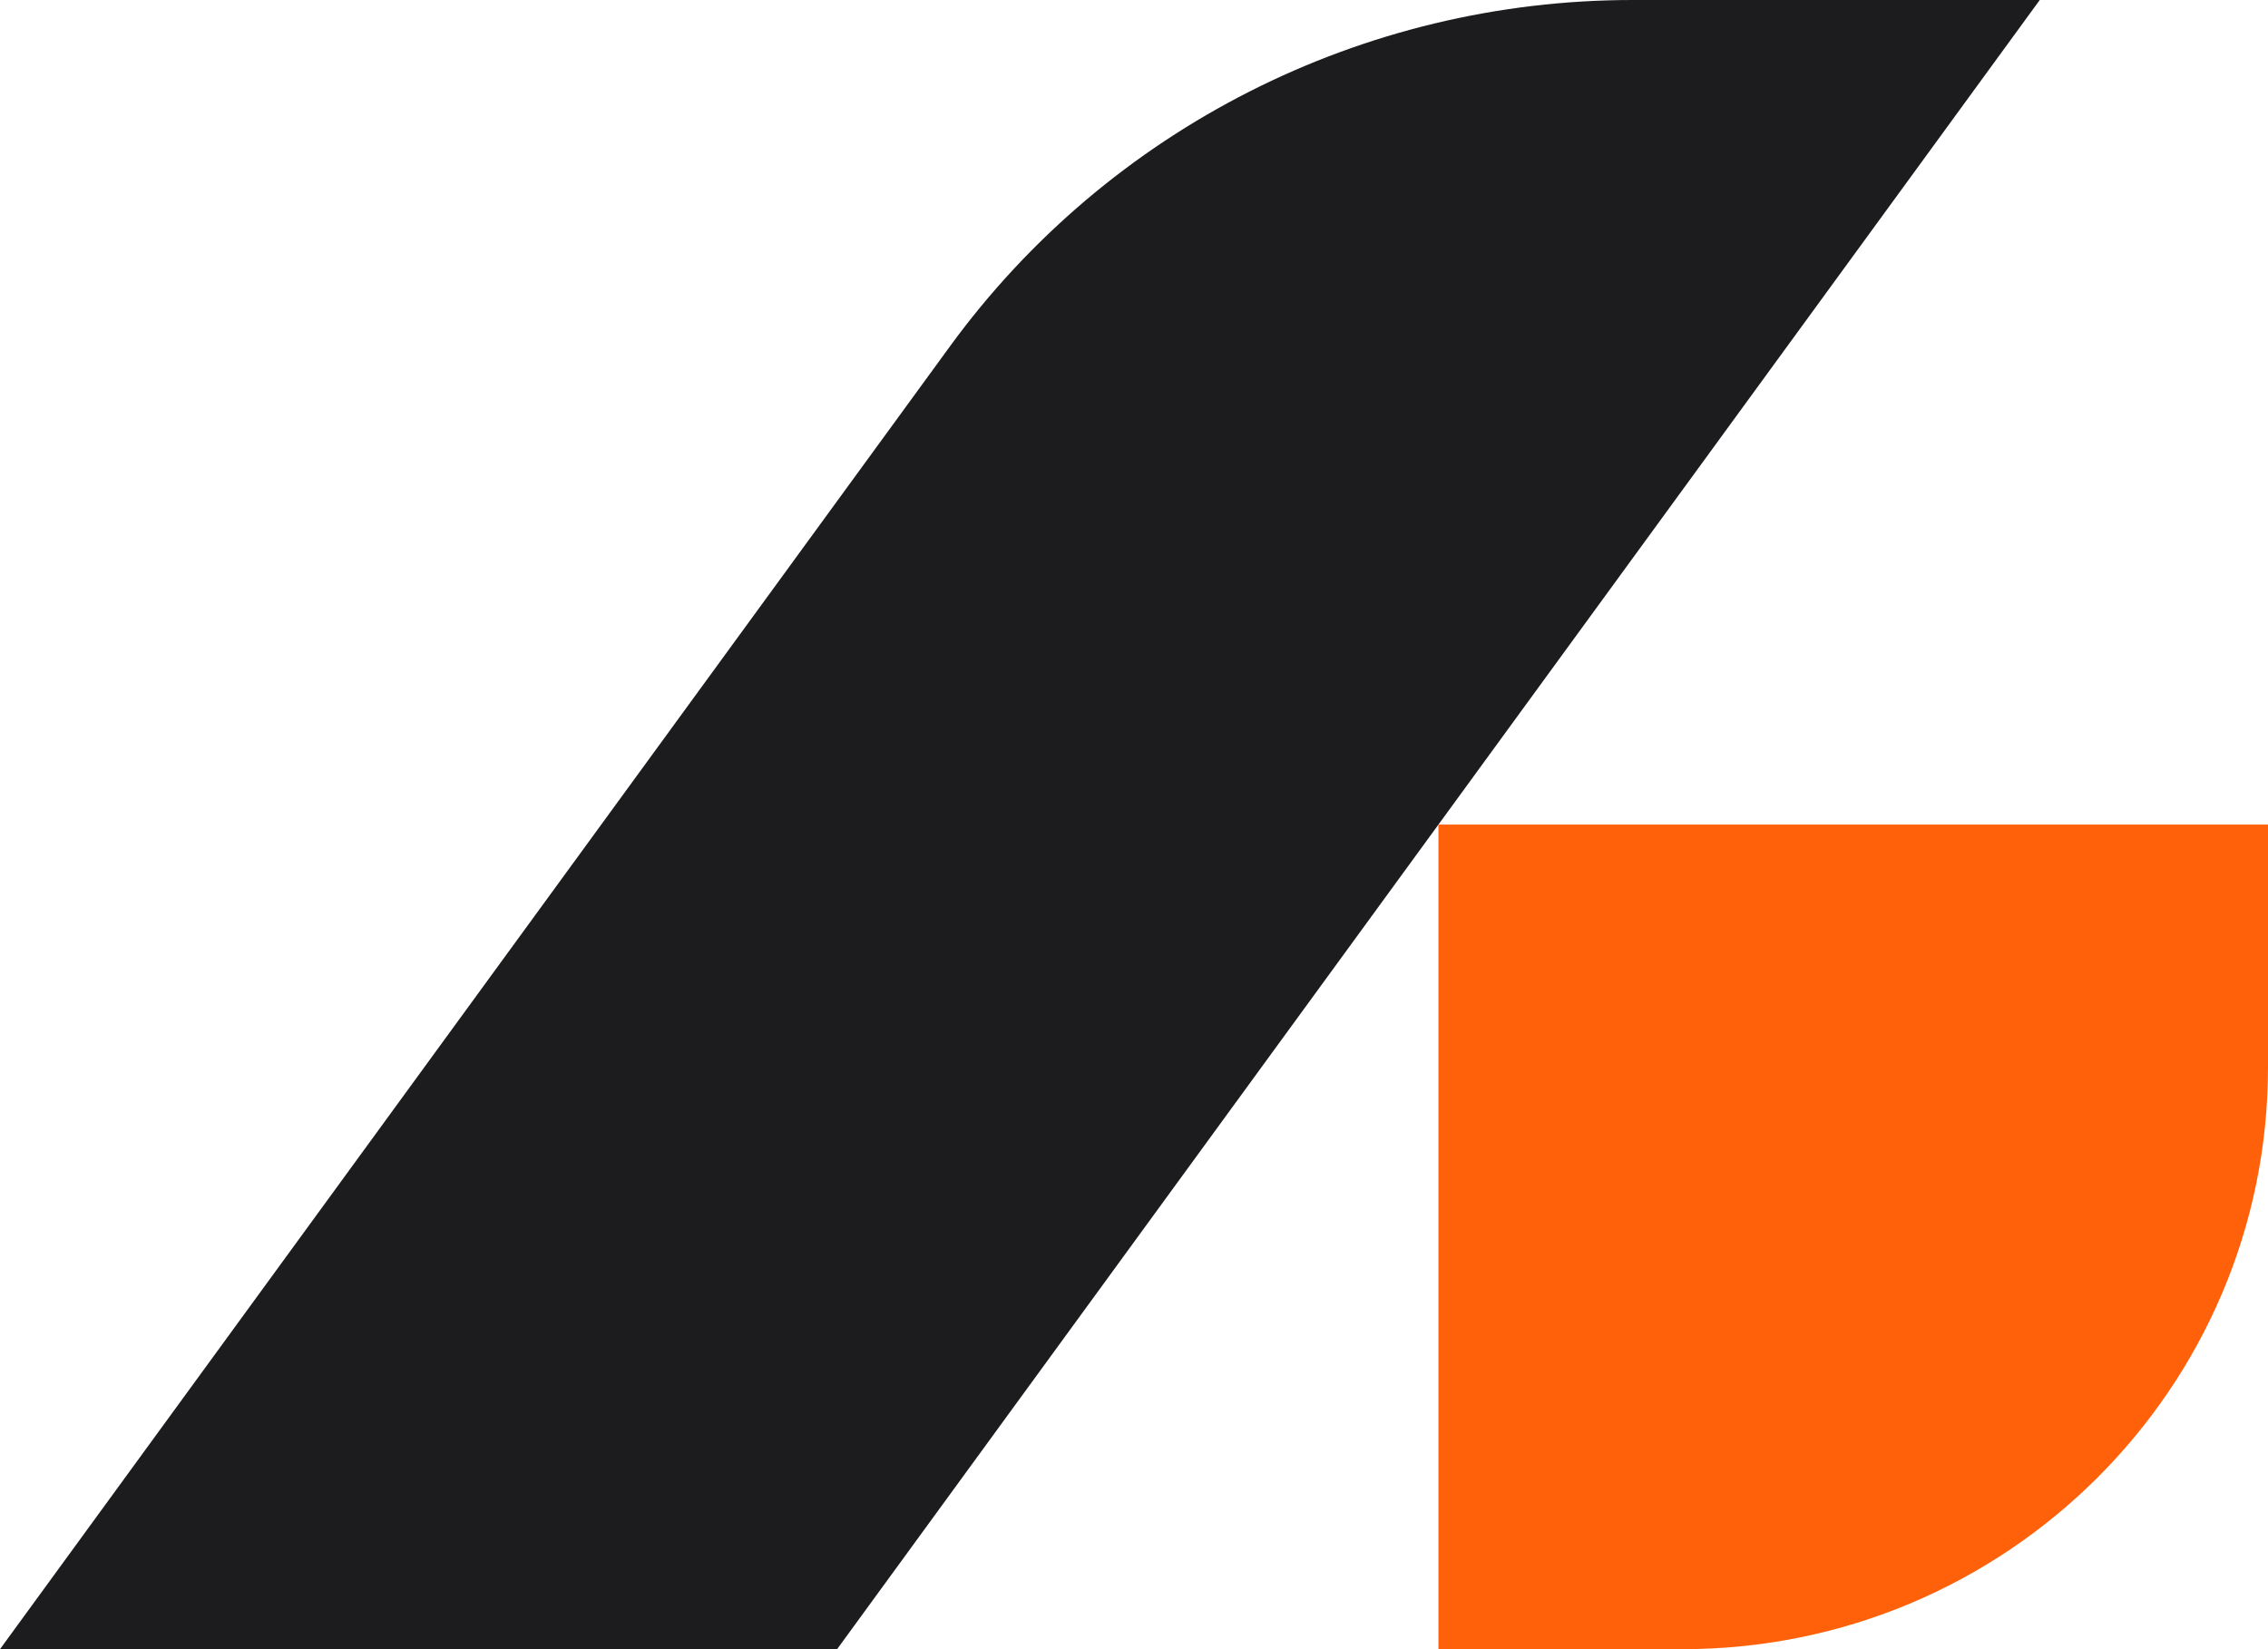
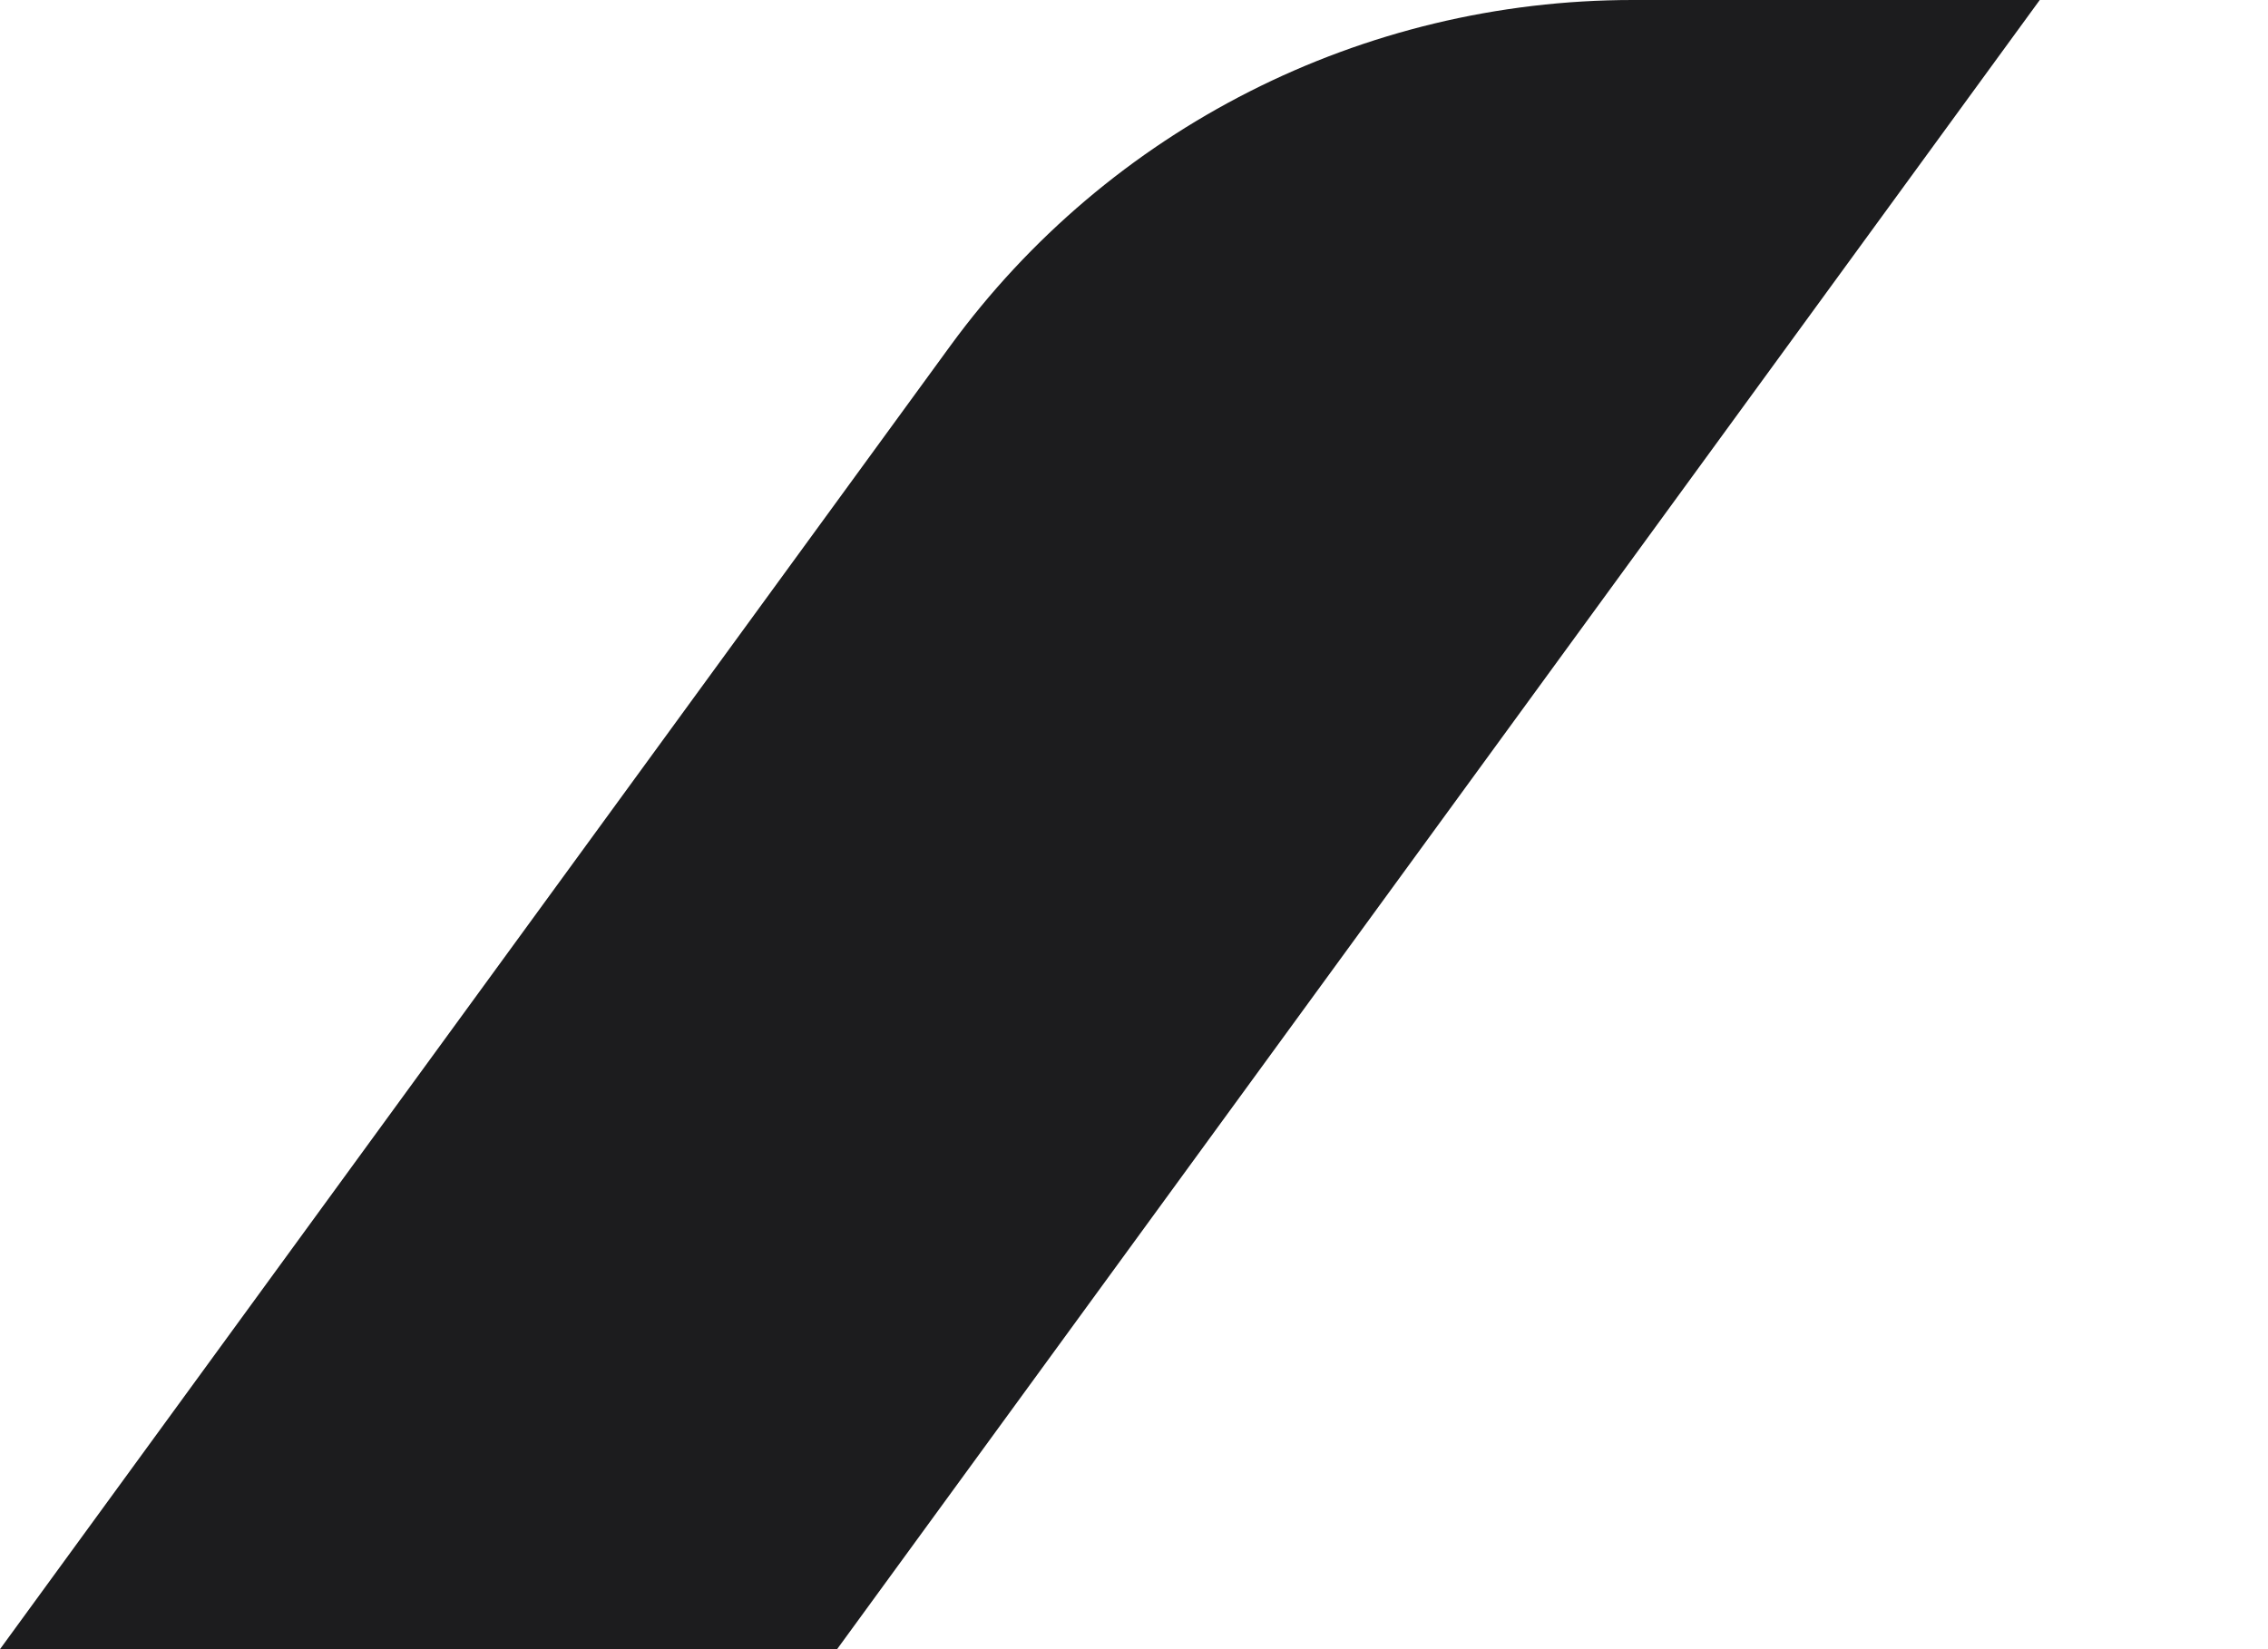
<svg xmlns="http://www.w3.org/2000/svg" width="22" height="16" viewBox="0 0 22 16" fill="none">
  <path d="M8.12 16H0L9.217 3.357C10.756 1.248 13.216 0 15.838 0H19.786L8.12 16Z" fill="#1C1C1E" />
-   <path d="M13.953 8H22V10.354C22 13.47 19.456 16 16.321 16H13.953V8Z" fill="#FF610B" />
</svg>